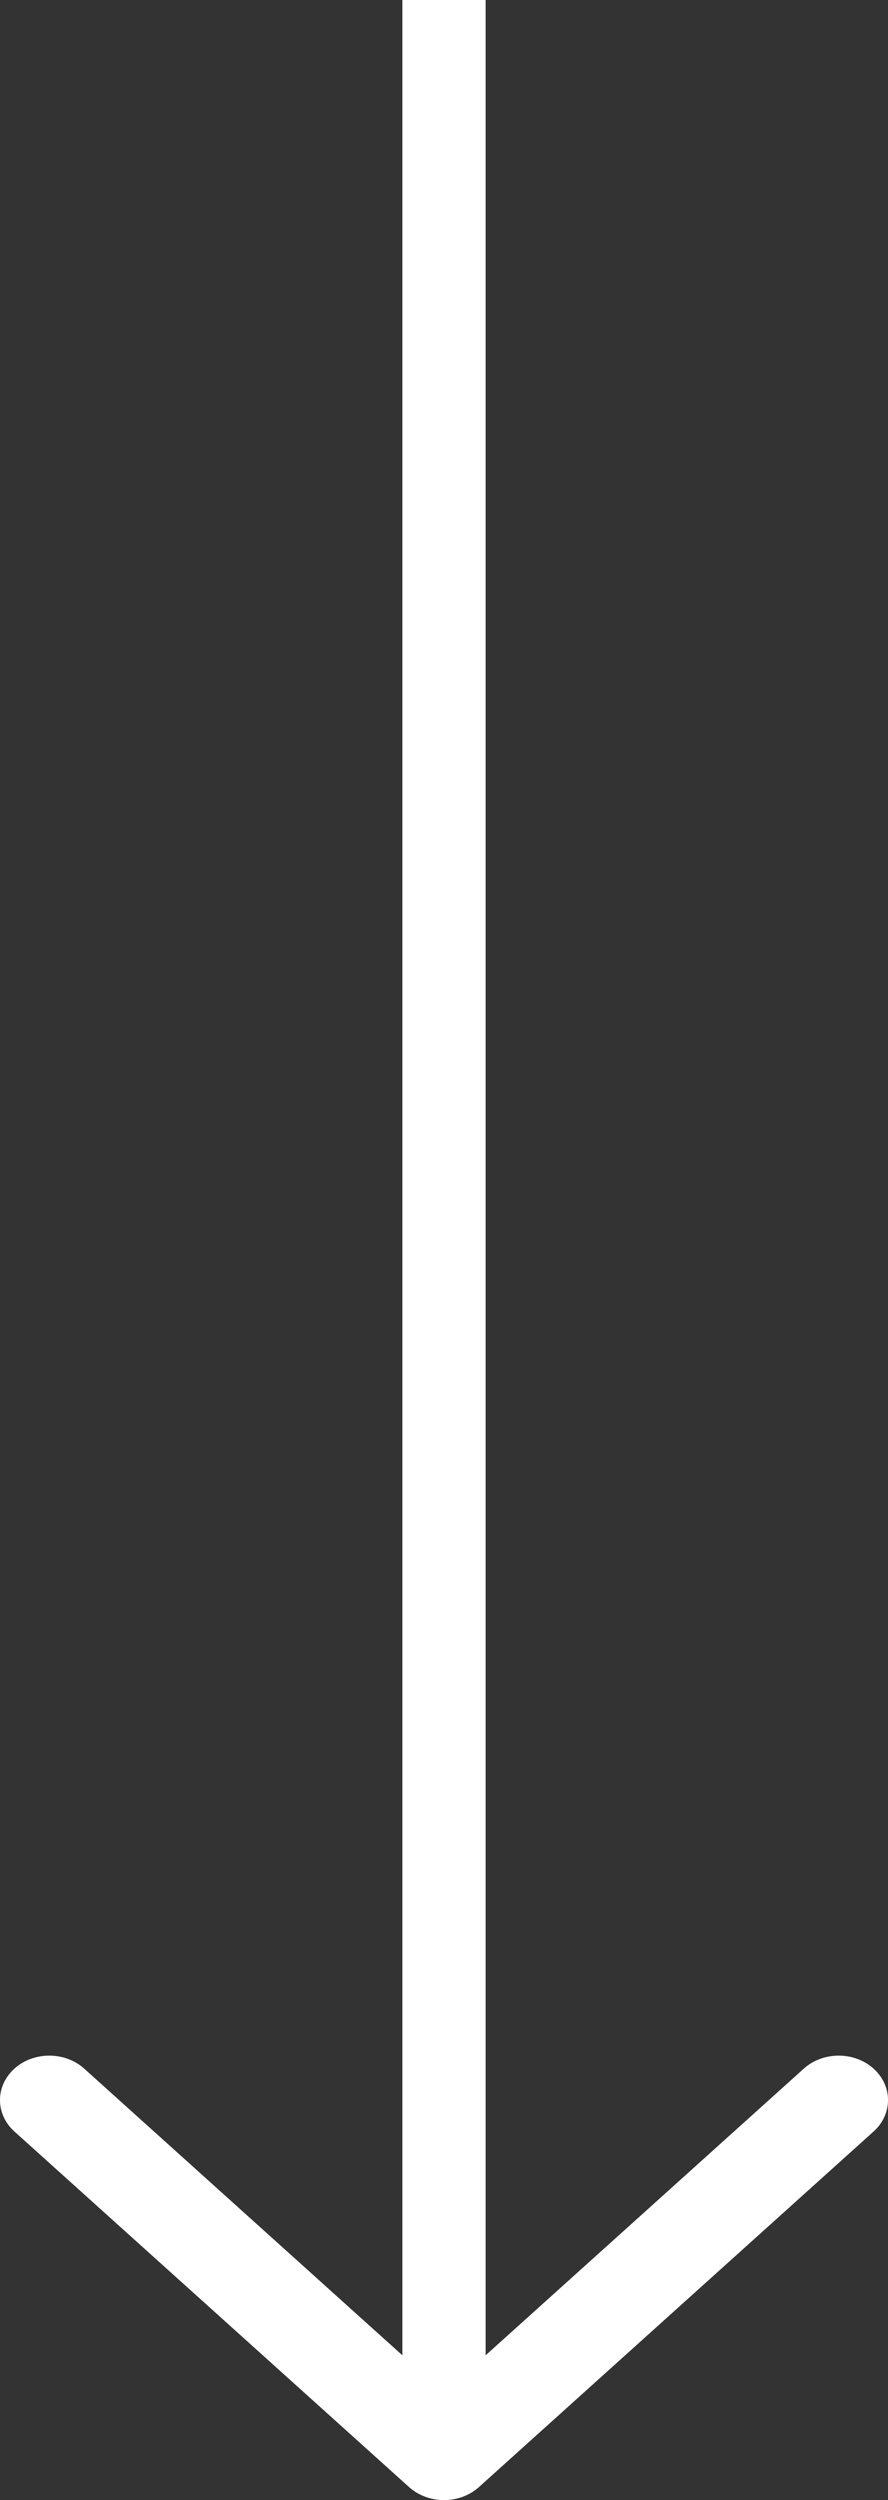
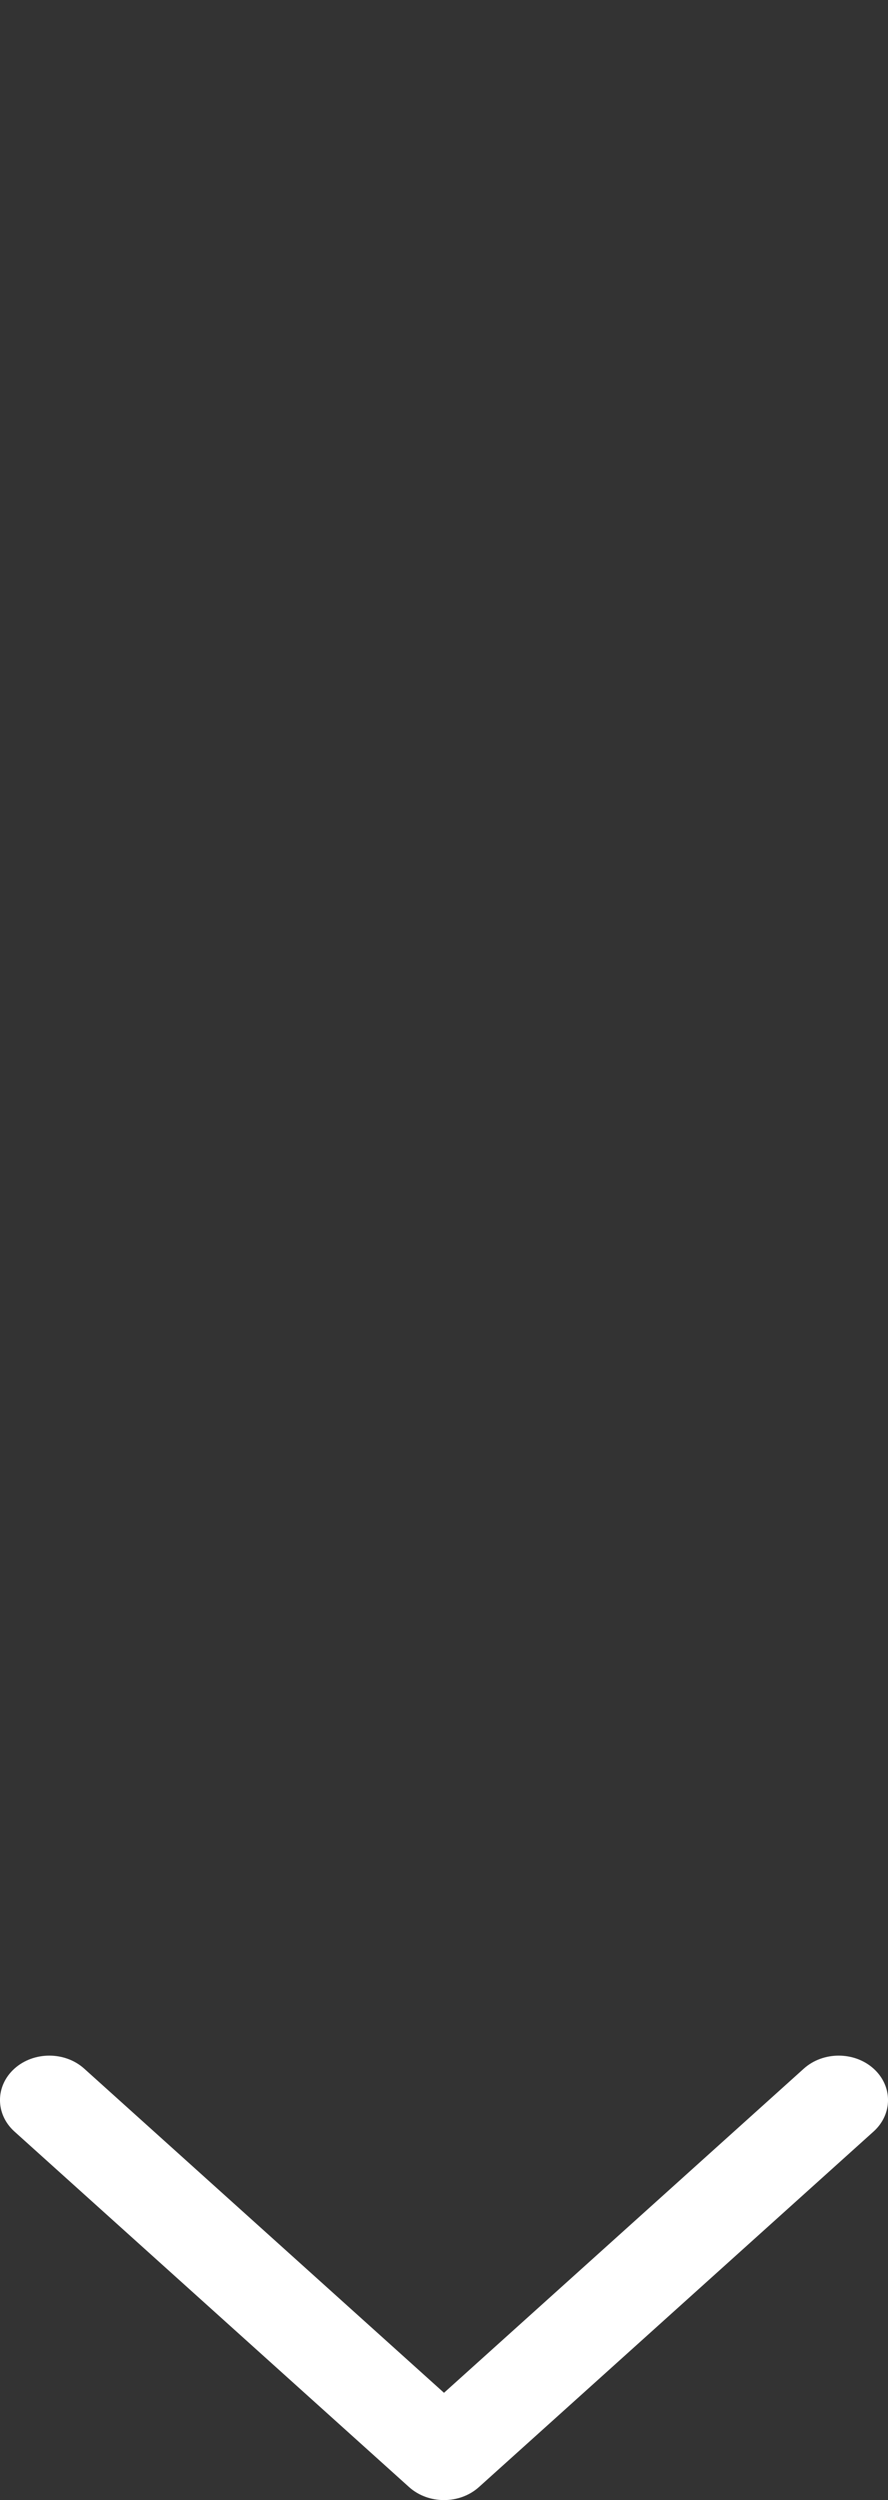
<svg xmlns="http://www.w3.org/2000/svg" width="16" height="45" viewBox="0 0 16 45" fill="none">
  <rect x="0" y="0" width="16" height="45" fill="#333333" stroke="none" />
  <path fill-rule="evenodd" clip-rule="evenodd" d="M15.74 37.234C15.393 36.922 14.83 36.922 14.483 37.234L8 43.069L1.517 37.234C1.17 36.922 0.607 36.922 0.26 37.234C-0.087 37.547 -0.087 38.053 0.26 38.366L7.371 44.766C7.719 45.078 8.281 45.078 8.629 44.766L15.74 38.366C16.087 38.053 16.087 37.547 15.74 37.234Z" fill="white" />
-   <path d="M8 44V0" stroke="white" stroke-width="1.5" />
</svg>